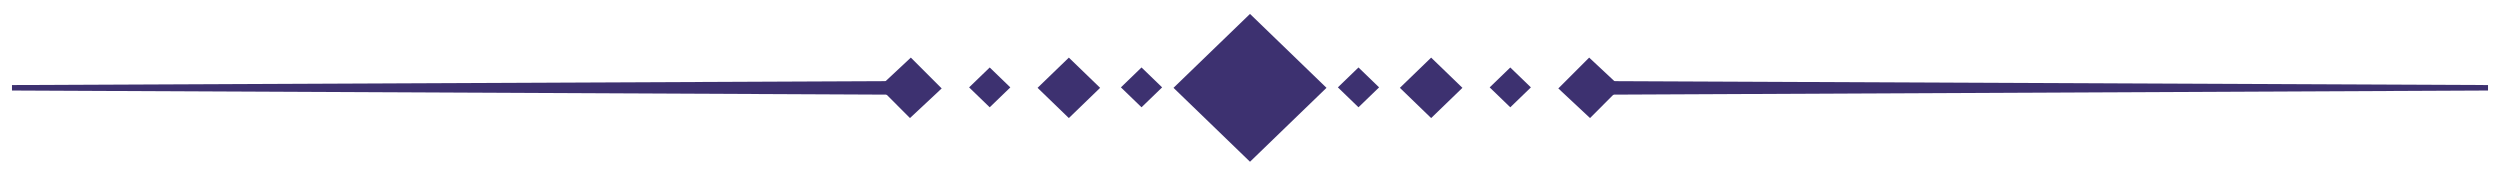
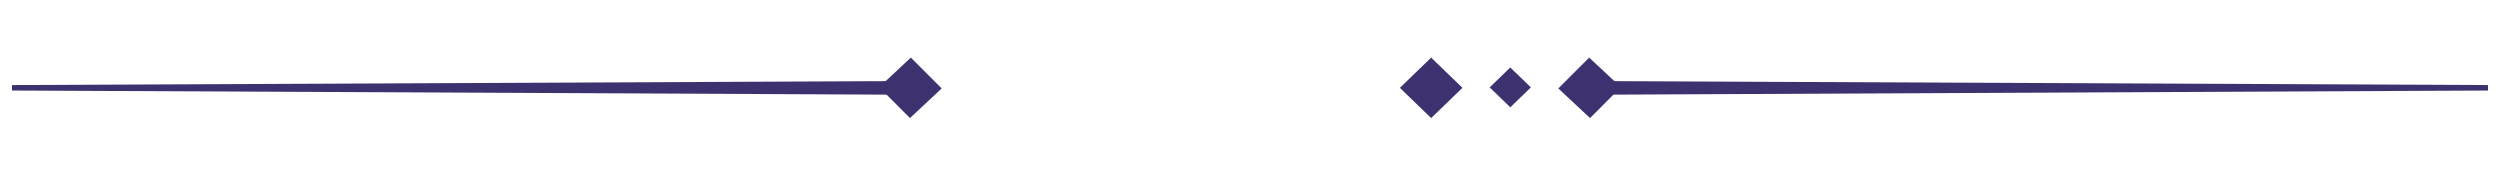
<svg xmlns="http://www.w3.org/2000/svg" width="1252" height="87" viewBox="0 0 1252 87" fill="none">
  <g filter="url(#filter0_d_3753_13)">
-     <path d="M571.673 29.782L581.994 39.753L571.673 49.724L561.353 39.753L571.673 29.782Z" fill="#3D3170" />
-     <path d="M535.279 24.856L550.945 39.991L535.278 55.127L519.612 39.991L535.279 24.856Z" fill="#3D3170" />
-     <path d="M495.65 29.795L505.971 39.766L495.65 49.736L485.33 39.765L495.65 29.795Z" fill="#3D3170" />
    <path d="M456.151 24.843L471.594 40.286L455.717 55.117L440.274 39.674L456.151 24.843Z" fill="#3D3170" />
    <path d="M450.474 36.608L6 38.596V41.335L450.474 43.424V36.608Z" fill="#3D3170" />
-     <path d="M626 2.971L587.688 39.985L626 77L664.312 39.985L626 2.971Z" fill="#3D3170" />
-     <path d="M680.327 29.782L670.006 39.753L680.327 49.724L690.647 39.753L680.327 29.782Z" fill="#3D3170" />
    <path d="M716.721 24.856L701.055 39.991L716.722 55.127L732.388 39.991L716.721 24.856Z" fill="#3D3170" />
    <path d="M756.35 29.795L746.029 39.766L756.35 49.736L766.67 39.765L756.35 29.795Z" fill="#3D3170" />
    <path d="M795.849 24.843L780.406 40.286L796.283 55.117L811.726 39.674L795.849 24.843Z" fill="#3D3170" />
    <path d="M801.526 36.608L1246 38.596V41.335L801.526 43.424V36.608Z" fill="#3D3170" />
  </g>
  <defs>
    <filter id="filter0_d_3753_13" x="0" y="0.971" width="1252" height="86.029" filterUnits="userSpaceOnUse" color-interpolation-filters="sRGB">
      <feFlood flood-opacity="0" result="BackgroundImageFix" />
      <feColorMatrix in="SourceAlpha" type="matrix" values="0 0 0 0 0 0 0 0 0 0 0 0 0 0 0 0 0 0 127 0" result="hardAlpha" />
      <feOffset dy="4" />
      <feGaussianBlur stdDeviation="3" />
      <feComposite in2="hardAlpha" operator="out" />
      <feColorMatrix type="matrix" values="0 0 0 0 0 0 0 0 0 0 0 0 0 0 0 0 0 0 0.24 0" />
      <feBlend mode="normal" in2="BackgroundImageFix" result="effect1_dropShadow_3753_13" />
      <feBlend mode="normal" in="SourceGraphic" in2="effect1_dropShadow_3753_13" result="shape" />
    </filter>
  </defs>
</svg>